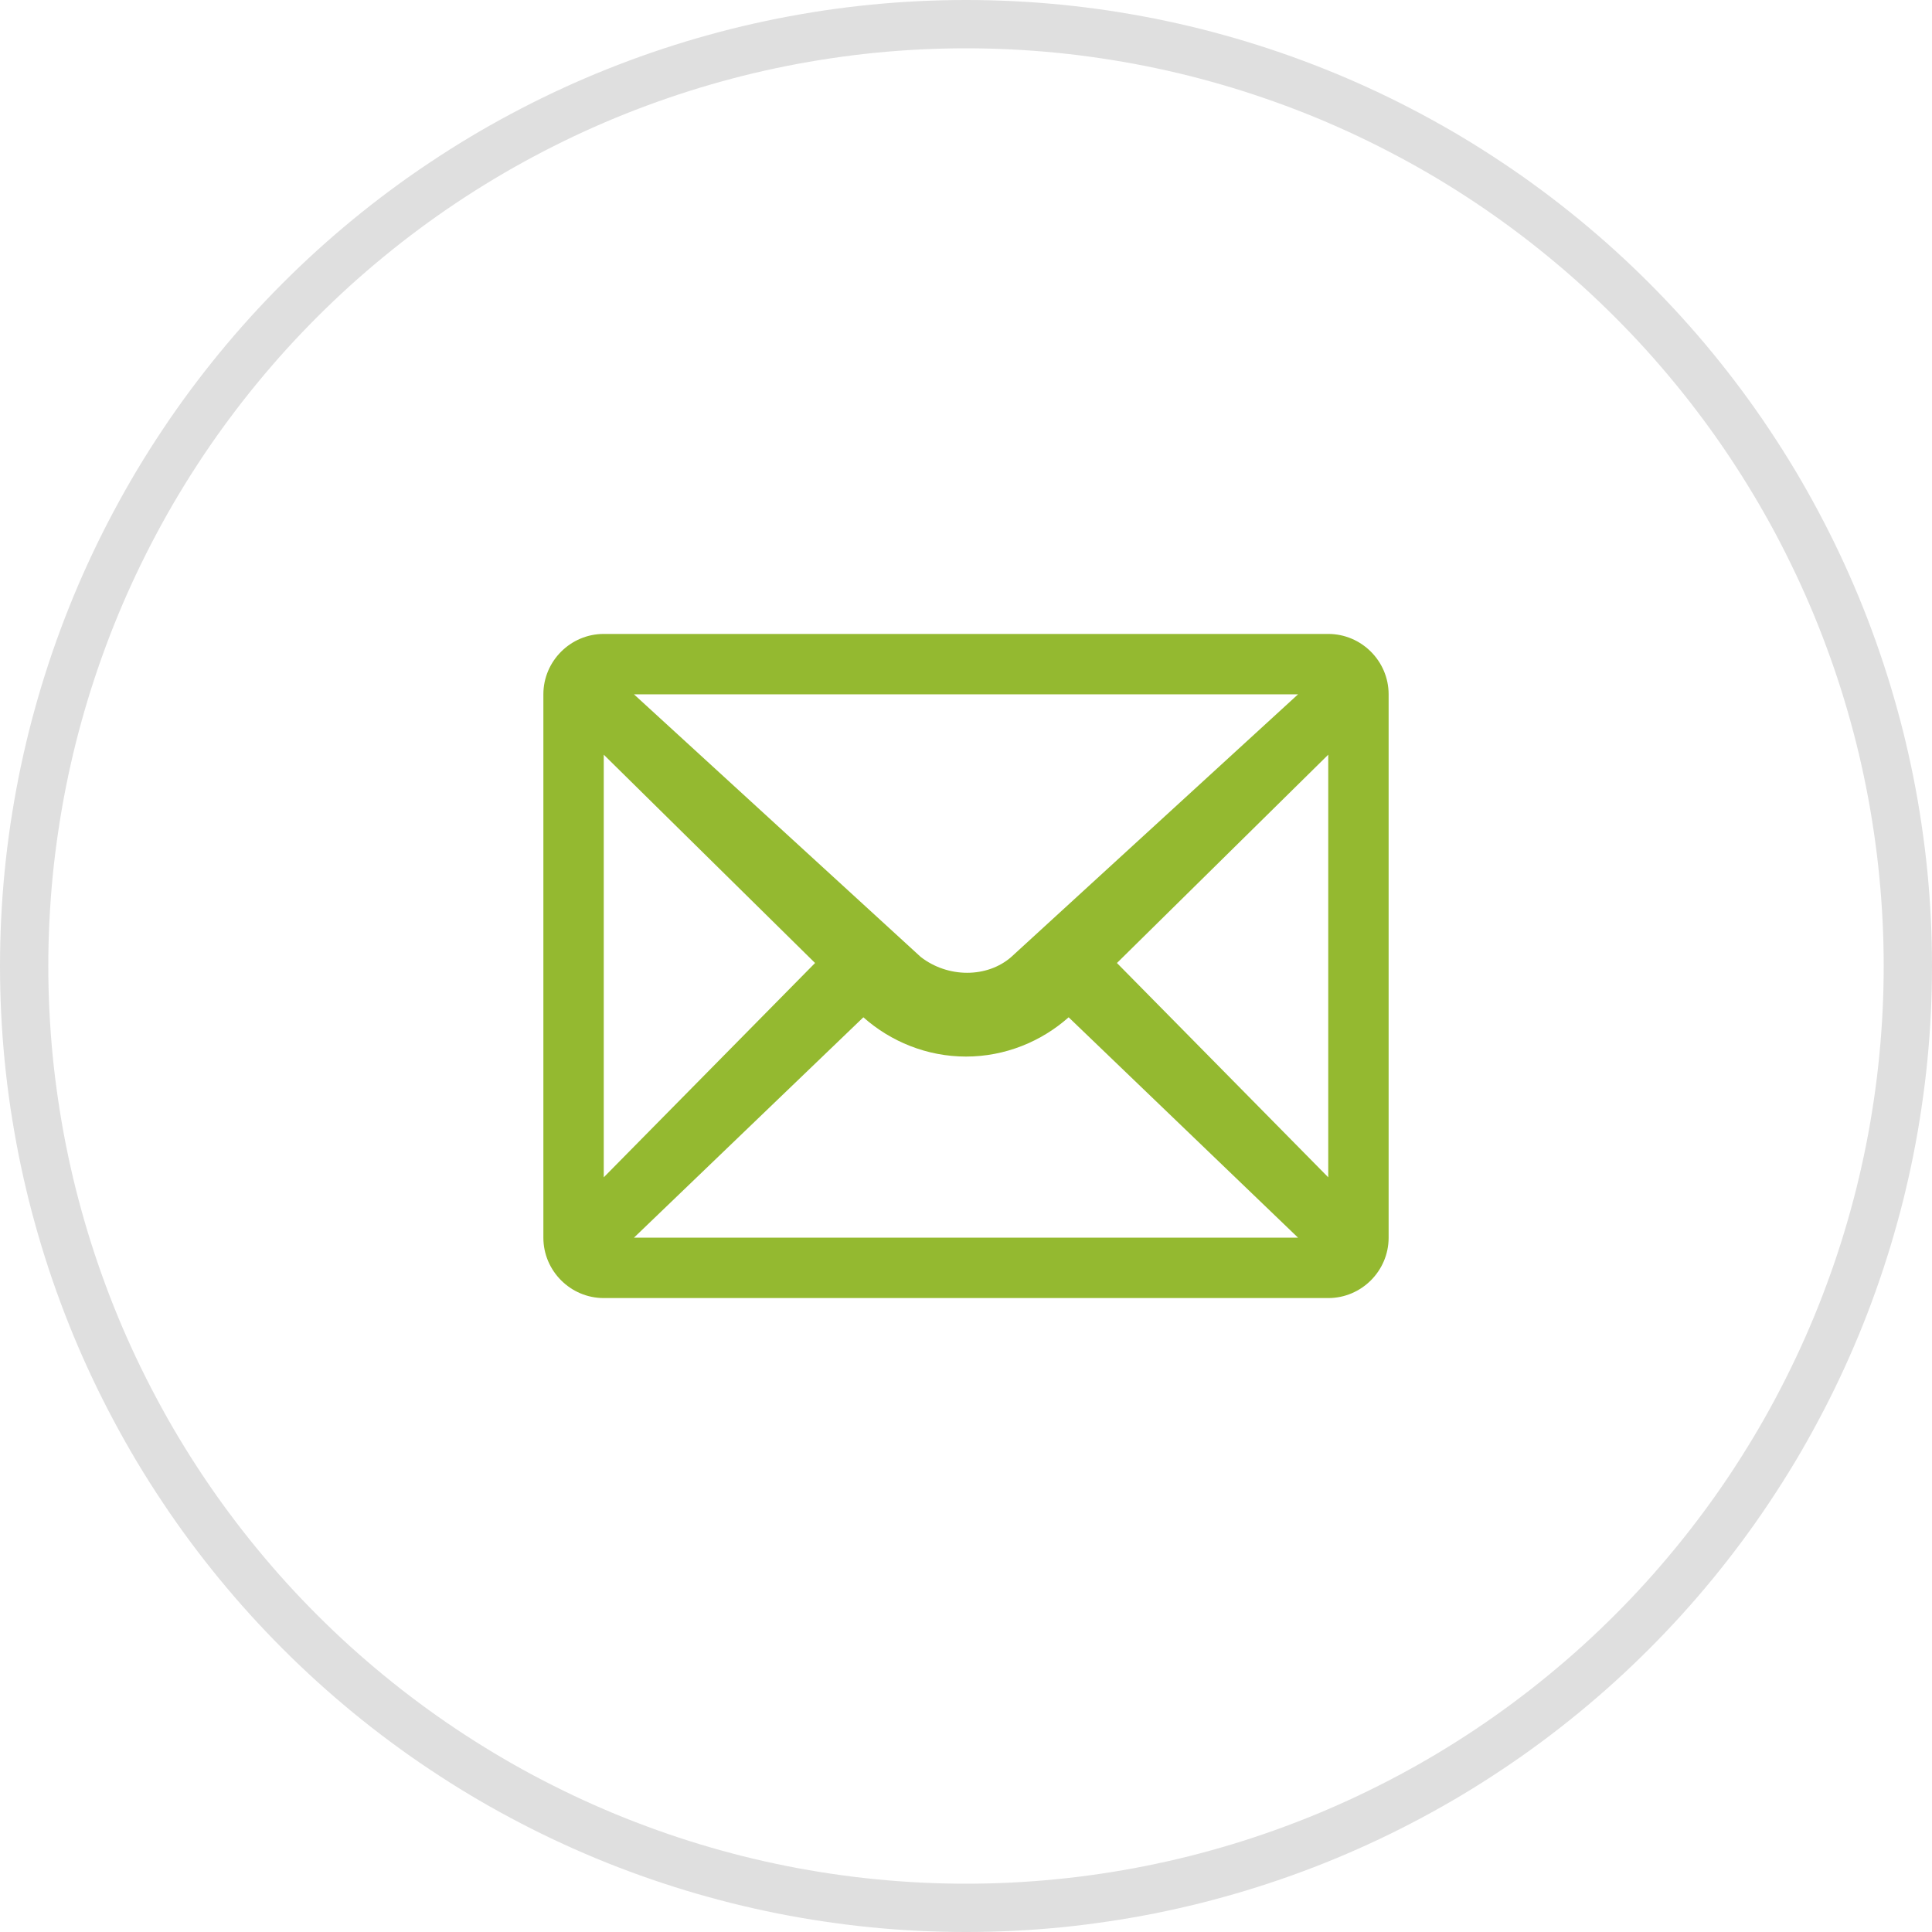
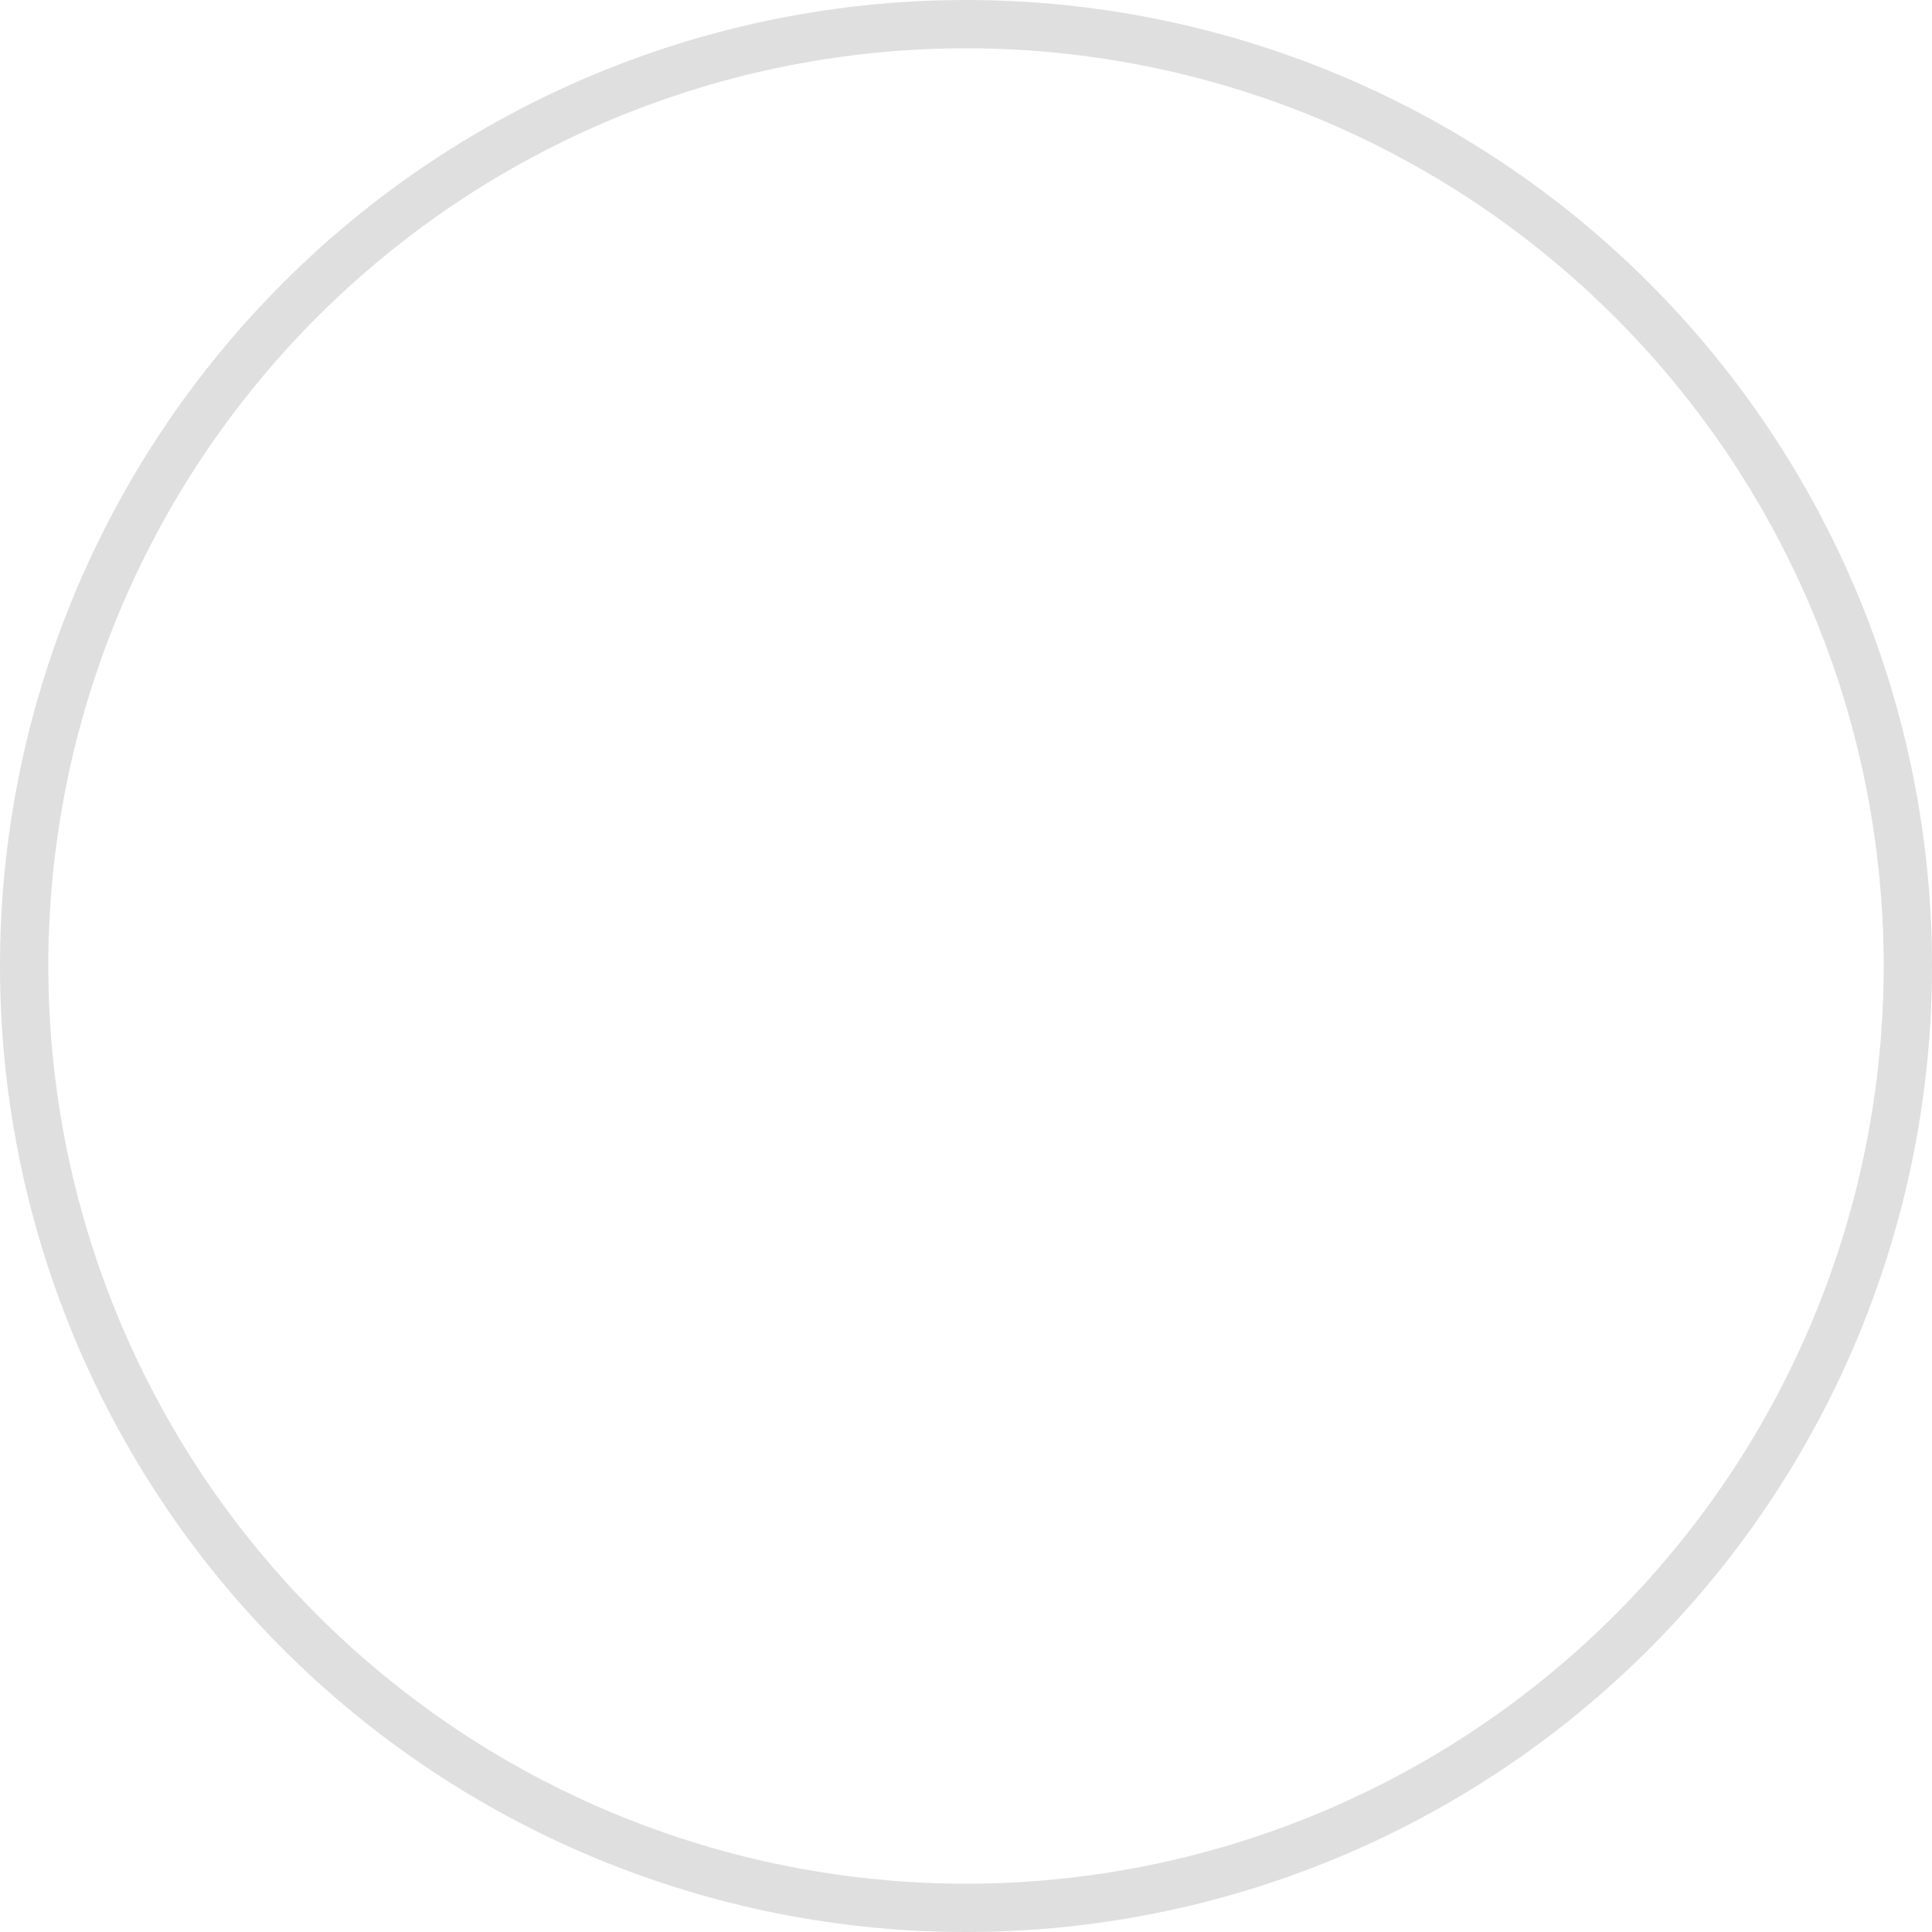
<svg xmlns="http://www.w3.org/2000/svg" fill="none" version="1.1" width="40" height="40" viewBox="0 0 40 40">
  <defs>
    <clipPath id="master_svg0_32_0963">
      <rect x="10" y="10" width="20" height="20" rx="0" />
    </clipPath>
  </defs>
  <g>
    <g>
      <path d="M40,20Q40,20.491,39.976,20.981Q39.952,21.472,39.904,21.96Q39.856,22.449,39.783,22.935Q39.712,23.42,39.616,23.902Q39.52,24.383,39.401,24.86Q39.281,25.336,39.139,25.806Q38.996,26.276,38.831,26.738Q38.666,27.2,38.478,27.654Q38.29,28.107,38.08,28.551Q37.87,28.995,37.638,29.428Q37.407,29.861,37.155,30.282Q36.902,30.703,36.629,31.111Q36.357,31.52,36.064,31.914Q35.772,32.308,35.46,32.688Q35.149,33.067,34.819,33.431Q34.489,33.795,34.142,34.142Q33.795,34.489,33.431,34.819Q33.067,35.149,32.688,35.46Q32.308,35.772,31.914,36.064Q31.52,36.357,31.111,36.629Q30.703,36.902,30.282,37.155Q29.861,37.407,29.428,37.638Q28.995,37.87,28.551,38.08Q28.107,38.29,27.654,38.478Q27.2,38.666,26.738,38.831Q26.276,38.996,25.806,39.139Q25.336,39.281,24.86,39.401Q24.383,39.52,23.902,39.616Q23.42,39.712,22.935,39.783Q22.449,39.856,21.96,39.904Q21.472,39.952,20.981,39.976Q20.491,40,20,40Q19.509,40,19.019,39.976Q18.528,39.952,18.04,39.904Q17.551,39.856,17.065,39.783Q16.58,39.712,16.098,39.616Q15.617,39.52,15.14,39.401Q14.664,39.281,14.194,39.139Q13.725,38.996,13.262,38.831Q12.8,38.666,12.346,38.478Q11.893,38.29,11.449,38.08Q11.005,37.87,10.572,37.638Q10.139,37.407,9.718,37.155Q9.297,36.902,8.889,36.629Q8.48,36.357,8.086,36.064Q7.692,35.772,7.312,35.46Q6.933,35.149,6.569,34.819Q6.205,34.489,5.858,34.142Q5.511,33.795,5.181,33.431Q4.851,33.067,4.54,32.688Q4.228,32.308,3.936,31.914Q3.643,31.52,3.371,31.111Q3.098,30.703,2.845,30.282Q2.593,29.861,2.362,29.428Q2.13,28.995,1.92,28.551Q1.71,28.107,1.522,27.654Q1.335,27.2,1.169,26.738Q1.004,26.276,0.861,25.806Q0.719,25.336,0.599,24.86Q0.48,24.383,0.384,23.902Q0.289,23.42,0.216,22.935Q0.144,22.449,0.096,21.96Q0.048,21.472,0.024,20.981Q0,20.491,0,20Q0,19.509,0.024,19.019Q0.048,18.528,0.096,18.04Q0.144,17.551,0.216,17.065Q0.289,16.58,0.384,16.098Q0.48,15.617,0.599,15.14Q0.719,14.664,0.861,14.194Q1.004,13.725,1.169,13.262Q1.335,12.8,1.522,12.346Q1.71,11.893,1.92,11.449Q2.13,11.005,2.362,10.572Q2.593,10.139,2.845,9.718Q3.098,9.297,3.371,8.889Q3.643,8.48,3.936,8.086Q4.228,7.692,4.54,7.312Q4.851,6.933,5.181,6.569Q5.511,6.205,5.858,5.858Q6.205,5.511,6.569,5.181Q6.933,4.851,7.312,4.54Q7.692,4.228,8.086,3.936Q8.48,3.643,8.889,3.371Q9.297,3.098,9.718,2.845Q10.139,2.593,10.572,2.362Q11.005,2.13,11.449,1.92Q11.893,1.71,12.346,1.522Q12.8,1.335,13.262,1.169Q13.725,1.004,14.194,0.861Q14.664,0.719,15.14,0.599Q15.617,0.48,16.098,0.384Q16.58,0.289,17.065,0.216Q17.551,0.144,18.04,0.096Q18.528,0.048,19.019,0.024Q19.509,0,20,0Q20.491,0,20.981,0.024Q21.472,0.048,21.96,0.096Q22.449,0.144,22.935,0.216Q23.42,0.289,23.902,0.384Q24.383,0.48,24.86,0.599Q25.336,0.719,25.806,0.861Q26.276,1.004,26.738,1.169Q27.2,1.335,27.654,1.522Q28.107,1.71,28.551,1.92Q28.995,2.13,29.428,2.362Q29.861,2.593,30.282,2.845Q30.703,3.098,31.111,3.371Q31.52,3.643,31.914,3.936Q32.308,4.228,32.688,4.54Q33.067,4.851,33.431,5.181Q33.795,5.511,34.142,5.858Q34.489,6.205,34.819,6.569Q35.149,6.933,35.46,7.312Q35.772,7.692,36.064,8.086Q36.357,8.48,36.629,8.889Q36.902,9.297,37.155,9.718Q37.407,10.139,37.638,10.572Q37.87,11.005,38.08,11.449Q38.29,11.893,38.478,12.346Q38.666,12.8,38.831,13.262Q38.996,13.725,39.139,14.194Q39.281,14.664,39.401,15.14Q39.52,15.617,39.616,16.098Q39.712,16.58,39.783,17.065Q39.856,17.551,39.904,18.04Q39.952,18.528,39.976,19.019Q40,19.509,40,20ZM39,20Q39,19.534,38.977,19.068Q38.954,18.602,38.908,18.138Q38.863,17.674,38.794,17.212Q38.726,16.751,38.635,16.293Q38.544,15.836,38.431,15.383Q38.317,14.931,38.182,14.485Q38.047,14.038,37.889,13.599Q37.732,13.16,37.554,12.729Q37.375,12.298,37.176,11.877Q36.976,11.455,36.757,11.043Q36.537,10.632,36.297,10.232Q36.057,9.832,35.798,9.444Q35.539,9.056,35.261,8.682Q34.983,8.307,34.687,7.947Q34.391,7.586,34.078,7.24Q33.765,6.895,33.435,6.565Q33.105,6.235,32.76,5.922Q32.414,5.609,32.053,5.313Q31.693,5.017,31.318,4.739Q30.944,4.461,30.556,4.202Q30.168,3.943,29.768,3.703Q29.368,3.463,28.956,3.244Q28.545,3.024,28.123,2.824Q27.702,2.625,27.271,2.446Q26.84,2.268,26.401,2.111Q25.962,1.954,25.515,1.818Q25.069,1.683,24.617,1.569Q24.164,1.456,23.707,1.365Q23.249,1.274,22.788,1.206Q22.326,1.137,21.862,1.091Q21.398,1.046,20.932,1.023Q20.466,1,20,1Q19.534,1,19.068,1.023Q18.602,1.046,18.138,1.091Q17.674,1.137,17.212,1.206Q16.751,1.274,16.293,1.365Q15.836,1.456,15.383,1.569Q14.931,1.683,14.485,1.818Q14.038,1.954,13.599,2.111Q13.16,2.268,12.729,2.446Q12.298,2.625,11.877,2.824Q11.455,3.024,11.043,3.244Q10.632,3.463,10.232,3.703Q9.832,3.943,9.444,4.202Q9.056,4.461,8.682,4.739Q8.307,5.017,7.947,5.313Q7.586,5.609,7.24,5.922Q6.895,6.235,6.565,6.565Q6.235,6.895,5.922,7.24Q5.609,7.586,5.313,7.947Q5.017,8.307,4.739,8.682Q4.461,9.056,4.202,9.444Q3.943,9.832,3.703,10.232Q3.463,10.632,3.244,11.043Q3.024,11.455,2.824,11.877Q2.625,12.298,2.446,12.729Q2.268,13.16,2.111,13.599Q1.954,14.038,1.818,14.485Q1.683,14.931,1.569,15.383Q1.456,15.836,1.365,16.293Q1.274,16.751,1.206,17.212Q1.137,17.674,1.091,18.138Q1.046,18.602,1.023,19.068Q1,19.534,1,20Q1,20.466,1.023,20.932Q1.046,21.398,1.091,21.862Q1.137,22.326,1.206,22.788Q1.274,23.249,1.365,23.707Q1.456,24.164,1.569,24.617Q1.683,25.069,1.818,25.515Q1.954,25.962,2.111,26.401Q2.268,26.84,2.446,27.271Q2.625,27.702,2.824,28.123Q3.024,28.545,3.244,28.956Q3.463,29.368,3.703,29.768Q3.943,30.168,4.202,30.556Q4.461,30.944,4.739,31.318Q5.017,31.693,5.313,32.053Q5.609,32.414,5.922,32.76Q6.235,33.105,6.565,33.435Q6.895,33.765,7.24,34.078Q7.586,34.391,7.947,34.687Q8.307,34.983,8.682,35.261Q9.056,35.539,9.444,35.798Q9.832,36.057,10.232,36.297Q10.632,36.537,11.043,36.757Q11.455,36.976,11.877,37.176Q12.298,37.375,12.729,37.554Q13.16,37.732,13.599,37.889Q14.038,38.047,14.485,38.182Q14.931,38.317,15.383,38.431Q15.836,38.544,16.293,38.635Q16.751,38.726,17.212,38.794Q17.674,38.863,18.138,38.908Q18.602,38.954,19.068,38.977Q19.534,39,20,39Q20.466,39,20.932,38.977Q21.398,38.954,21.862,38.908Q22.326,38.863,22.788,38.794Q23.249,38.726,23.707,38.635Q24.164,38.544,24.617,38.431Q25.069,38.317,25.515,38.182Q25.962,38.047,26.401,37.889Q26.84,37.732,27.271,37.554Q27.702,37.375,28.123,37.176Q28.545,36.976,28.956,36.757Q29.368,36.537,29.768,36.297Q30.168,36.057,30.556,35.798Q30.944,35.539,31.318,35.261Q31.693,34.983,32.053,34.687Q32.414,34.391,32.76,34.078Q33.105,33.765,33.435,33.435Q33.765,33.105,34.078,32.76Q34.391,32.414,34.687,32.053Q34.983,31.693,35.261,31.318Q35.539,30.944,35.798,30.556Q36.057,30.168,36.297,29.768Q36.537,29.368,36.757,28.956Q36.976,28.545,37.176,28.123Q37.375,27.702,37.554,27.271Q37.732,26.84,37.889,26.401Q38.047,25.962,38.182,25.515Q38.317,25.069,38.431,24.617Q38.544,24.164,38.635,23.707Q38.726,23.249,38.794,22.788Q38.863,22.326,38.908,21.862Q38.954,21.398,38.977,20.932Q39,20.466,39,20Z" fill="#DFDFDF" fill-opacity="1" />
    </g>
    <g clip-path="url(#master_svg0_32_0963)">
      <g>
-         <path d="M27.5,13.125L12.5,13.125C11.812,13.125,11.25,13.688,11.25,14.375L11.25,25.625C11.25,26.312,11.812,26.875,12.5,26.875L27.5,26.875C28.188,26.875,28.75,26.312,28.75,25.625L28.75,14.375C28.75,13.688,28.188,13.125,27.5,13.125ZM26.875,14.375L20.938,19.812C20.438,20.25,19.625,20.25,19.062,19.812L13.125,14.375L26.875,14.375ZM12.5,15.625L16.875,19.938L12.5,24.375L12.5,15.625ZM13.125,25.625L17.875,21.062C18.438,21.562,19.188,21.875,20,21.875C20.812,21.875,21.562,21.562,22.125,21.062L26.875,25.625L13.125,25.625ZM27.5,24.375L23.125,19.938L27.5,15.625L27.5,24.375Z" fill="#94B930" fill-opacity="1" style="mix-blend-mode:passthrough" />
-       </g>
+         </g>
    </g>
  </g>
</svg>